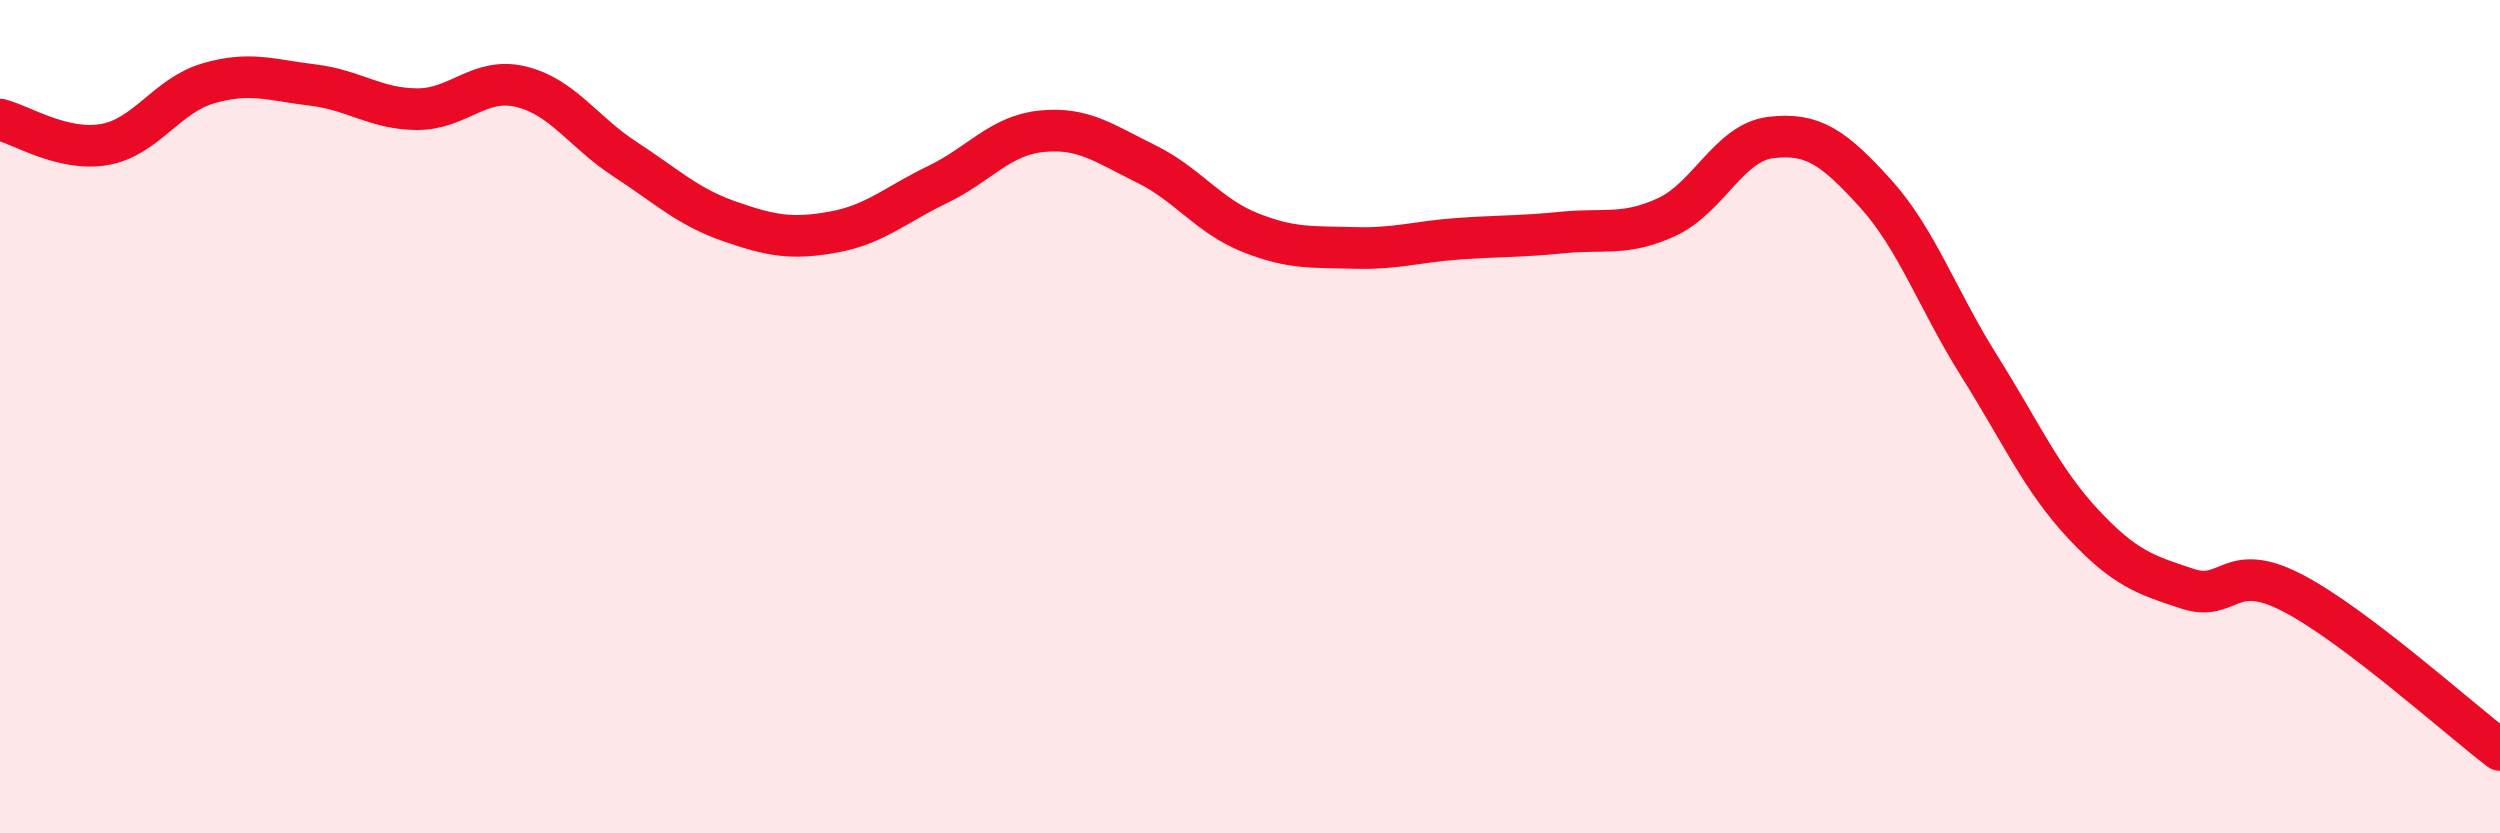
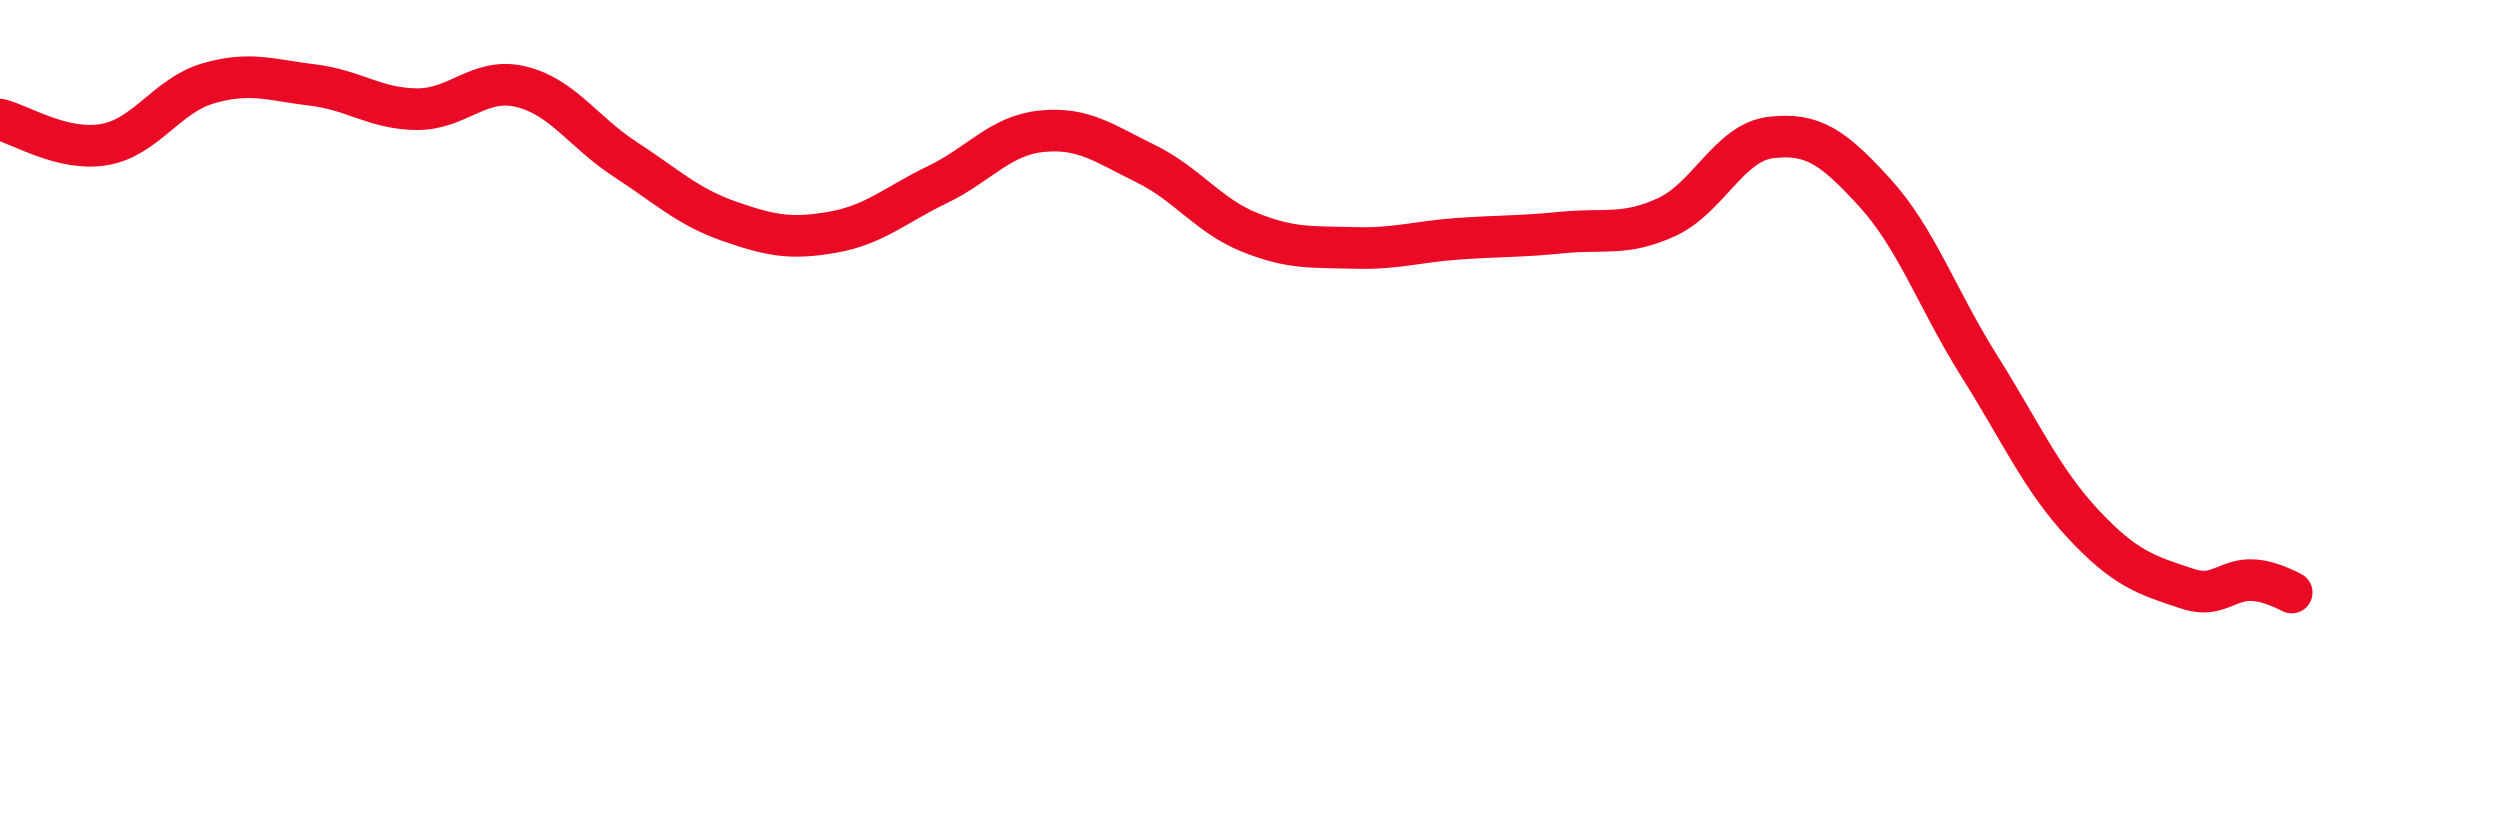
<svg xmlns="http://www.w3.org/2000/svg" width="60" height="20" viewBox="0 0 60 20">
-   <path d="M 0,2.87 C 0.5,2.99 1.5,3.64 2.5,3.47 C 3.5,3.3 4,2.29 5,2 C 6,1.71 6.5,1.92 7.5,2.04 C 8.5,2.16 9,2.61 10,2.62 C 11,2.63 11.5,1.84 12.5,2.08 C 13.5,2.32 14,3.17 15,3.82 C 16,4.47 16.5,4.96 17.5,5.31 C 18.5,5.66 19,5.75 20,5.57 C 21,5.39 21.5,4.91 22.5,4.43 C 23.5,3.95 24,3.25 25,3.15 C 26,3.05 26.5,3.44 27.5,3.93 C 28.5,4.42 29,5.18 30,5.58 C 31,5.98 31.5,5.92 32.5,5.95 C 33.5,5.98 34,5.8 35,5.73 C 36,5.66 36.5,5.68 37.5,5.58 C 38.5,5.48 39,5.67 40,5.21 C 41,4.75 41.5,3.42 42.5,3.3 C 43.5,3.18 44,3.53 45,4.63 C 46,5.73 46.5,7.19 47.5,8.78 C 48.5,10.37 49,11.51 50,12.58 C 51,13.65 51.5,13.8 52.5,14.13 C 53.5,14.46 53.5,13.45 55,14.22 C 56.5,14.99 59,17.24 60,18L60 20L0 20Z" fill="#EB0A25" opacity="0.1" stroke-linecap="round" stroke-linejoin="round" />
-   <path d="M 0,2.87 C 0.5,2.99 1.5,3.64 2.5,3.47 C 3.5,3.3 4,2.29 5,2 C 6,1.71 6.5,1.92 7.5,2.04 C 8.5,2.16 9,2.61 10,2.62 C 11,2.63 11.5,1.84 12.5,2.08 C 13.5,2.32 14,3.17 15,3.82 C 16,4.47 16.5,4.96 17.5,5.31 C 18.5,5.66 19,5.75 20,5.57 C 21,5.39 21.5,4.91 22.5,4.43 C 23.5,3.95 24,3.25 25,3.15 C 26,3.05 26.5,3.44 27.5,3.93 C 28.5,4.42 29,5.18 30,5.58 C 31,5.98 31.5,5.92 32.5,5.95 C 33.5,5.98 34,5.8 35,5.73 C 36,5.66 36.5,5.68 37.5,5.58 C 38.5,5.48 39,5.67 40,5.21 C 41,4.75 41.5,3.42 42.5,3.3 C 43.5,3.18 44,3.53 45,4.63 C 46,5.73 46.5,7.19 47.5,8.78 C 48.5,10.37 49,11.51 50,12.58 C 51,13.65 51.5,13.8 52.5,14.13 C 53.5,14.46 53.5,13.45 55,14.22 C 56.5,14.99 59,17.24 60,18" stroke="#EB0A25" stroke-width="1" fill="none" stroke-linecap="round" stroke-linejoin="round" />
+   <path d="M 0,2.87 C 0.5,2.99 1.5,3.64 2.5,3.47 C 3.5,3.3 4,2.29 5,2 C 6,1.71 6.5,1.92 7.5,2.04 C 8.5,2.16 9,2.61 10,2.62 C 11,2.63 11.5,1.84 12.5,2.08 C 13.5,2.32 14,3.17 15,3.82 C 16,4.47 16.5,4.96 17.5,5.31 C 18.5,5.66 19,5.75 20,5.57 C 21,5.39 21.5,4.91 22.5,4.43 C 23.5,3.95 24,3.25 25,3.15 C 26,3.05 26.5,3.44 27.5,3.93 C 28.5,4.42 29,5.18 30,5.58 C 31,5.98 31.5,5.92 32.5,5.95 C 33.5,5.98 34,5.8 35,5.73 C 36,5.66 36.5,5.68 37.5,5.58 C 38.5,5.48 39,5.67 40,5.21 C 41,4.75 41.5,3.42 42.5,3.3 C 43.5,3.18 44,3.53 45,4.63 C 46,5.73 46.5,7.19 47.5,8.78 C 48.5,10.37 49,11.51 50,12.58 C 51,13.65 51.5,13.8 52.5,14.13 C 53.5,14.46 53.5,13.45 55,14.22 " stroke="#EB0A25" stroke-width="1" fill="none" stroke-linecap="round" stroke-linejoin="round" />
</svg>